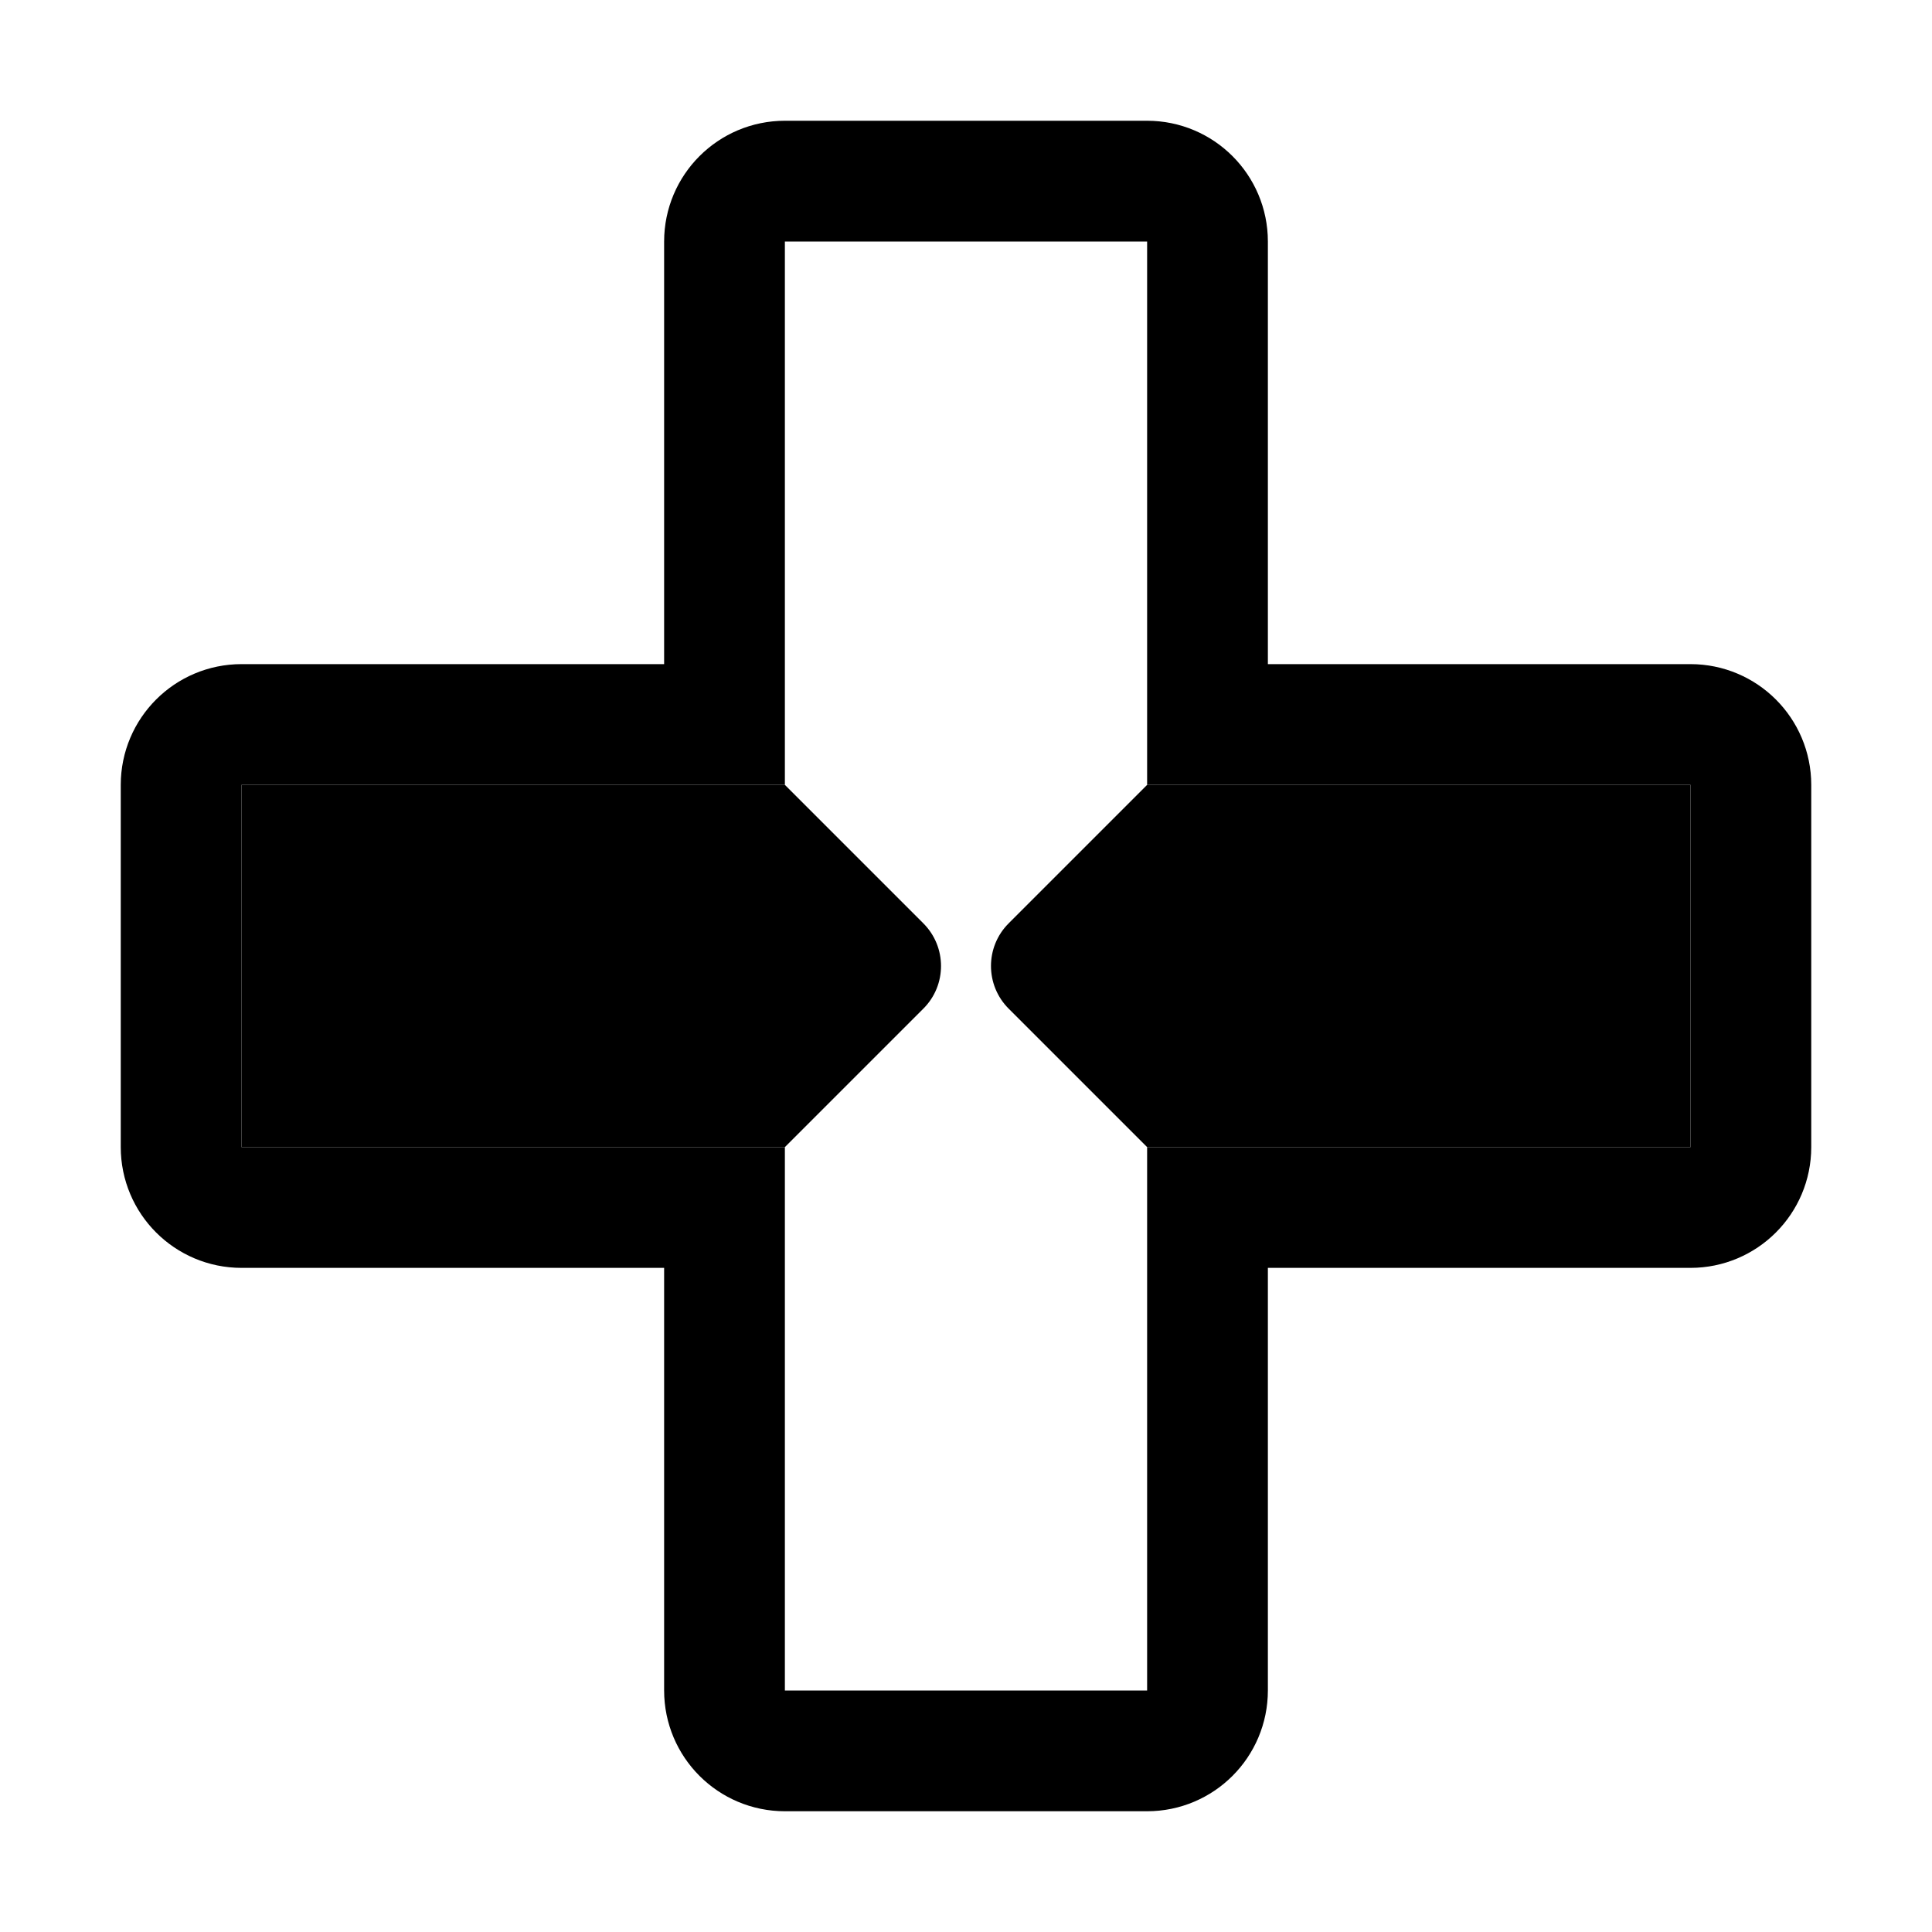
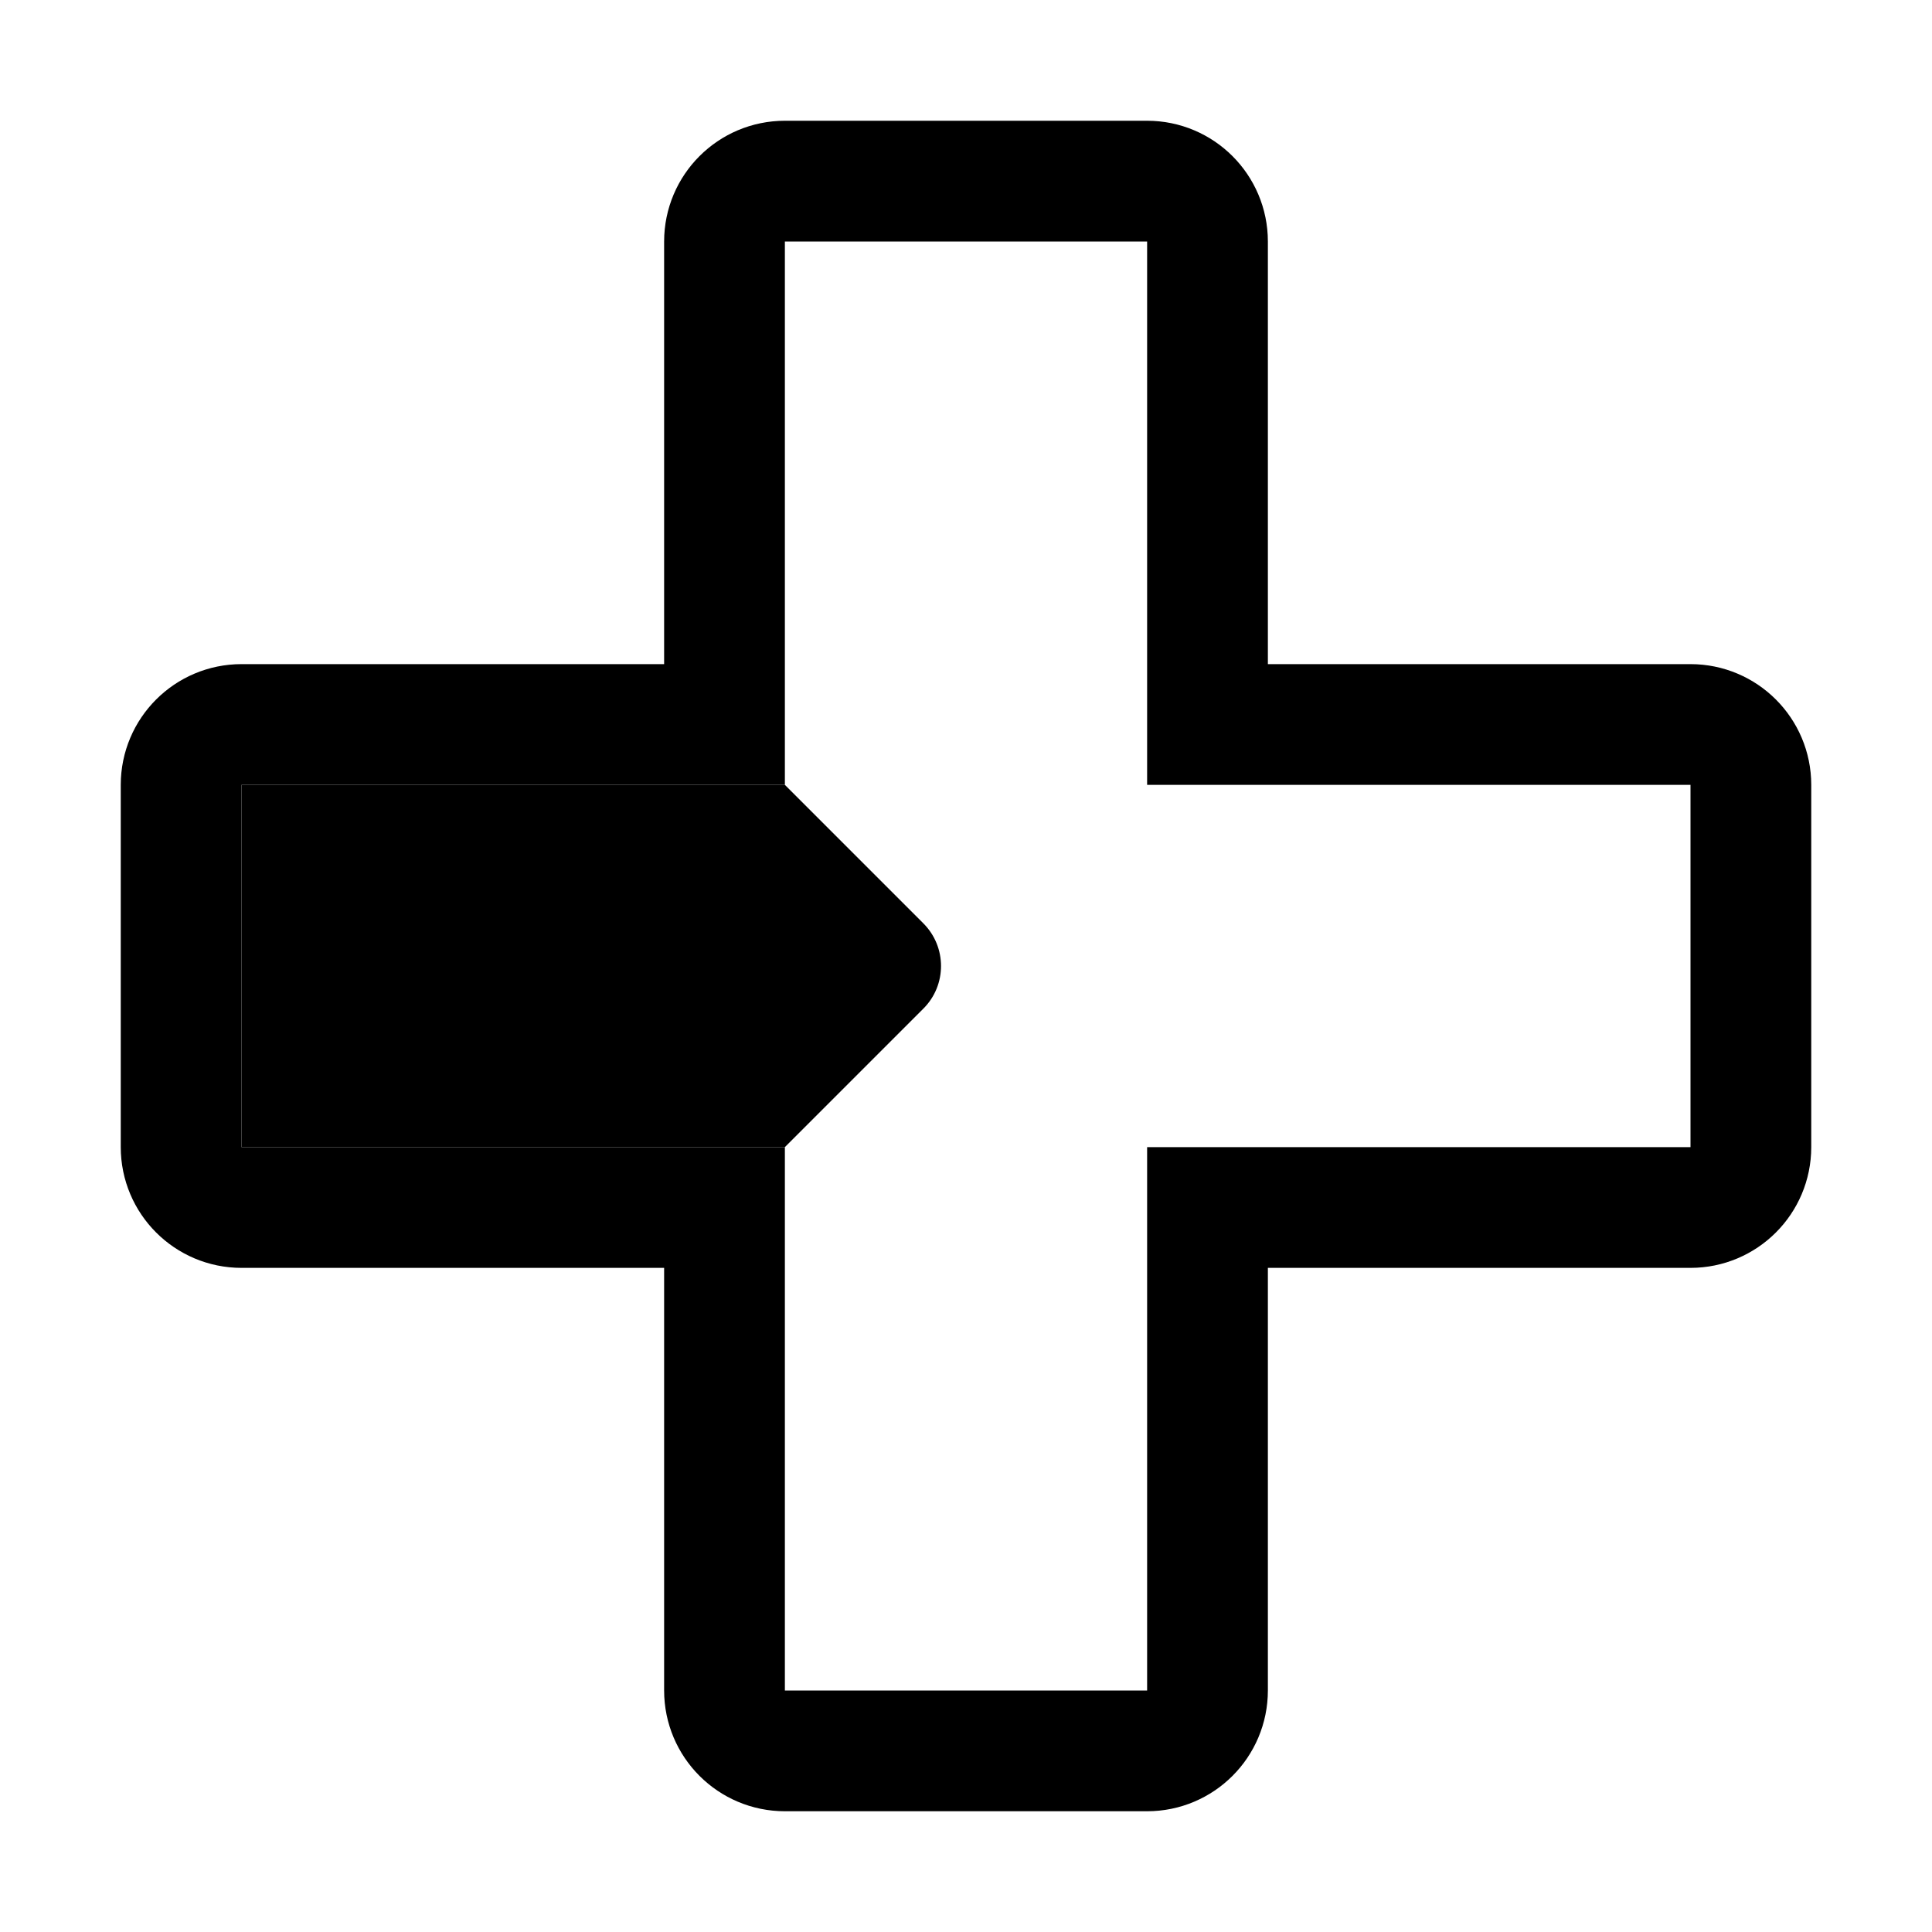
<svg xmlns="http://www.w3.org/2000/svg" fill="none" height="32" viewBox="0 0 32 32" width="32">
  <path d="m21 20h-1v1 7c0 .552-.448 1-1 1h-6c-.552 0-1-.448-1-1v-7-1h-1-7c-.552 0-1-.448-1-1v-6c0-.552.448-1 1-1h7 1v-1-7c0-.552.448-1 1-1h6c.552 0 1 .448 1 1v7 1h1 7c.552 0 1 .448 1 1v6c0 .552-.448 1-1 1z" stroke="#000" stroke-width="2" />
  <g fill="#000">
-     <path d="m13 19h-9v-6h9l2.293 2.293c.391.391.391 1.024 0 1.414z" />
-     <path d="m19 13h9v6h-9l-2.293-2.293c-.391-.391-.391-1.024 0-1.414z" />
+     <path d="m13 19h-9v-6h9l2.293 2.293c.391.391.391 1.024 0 1.414" />
  </g>
</svg>